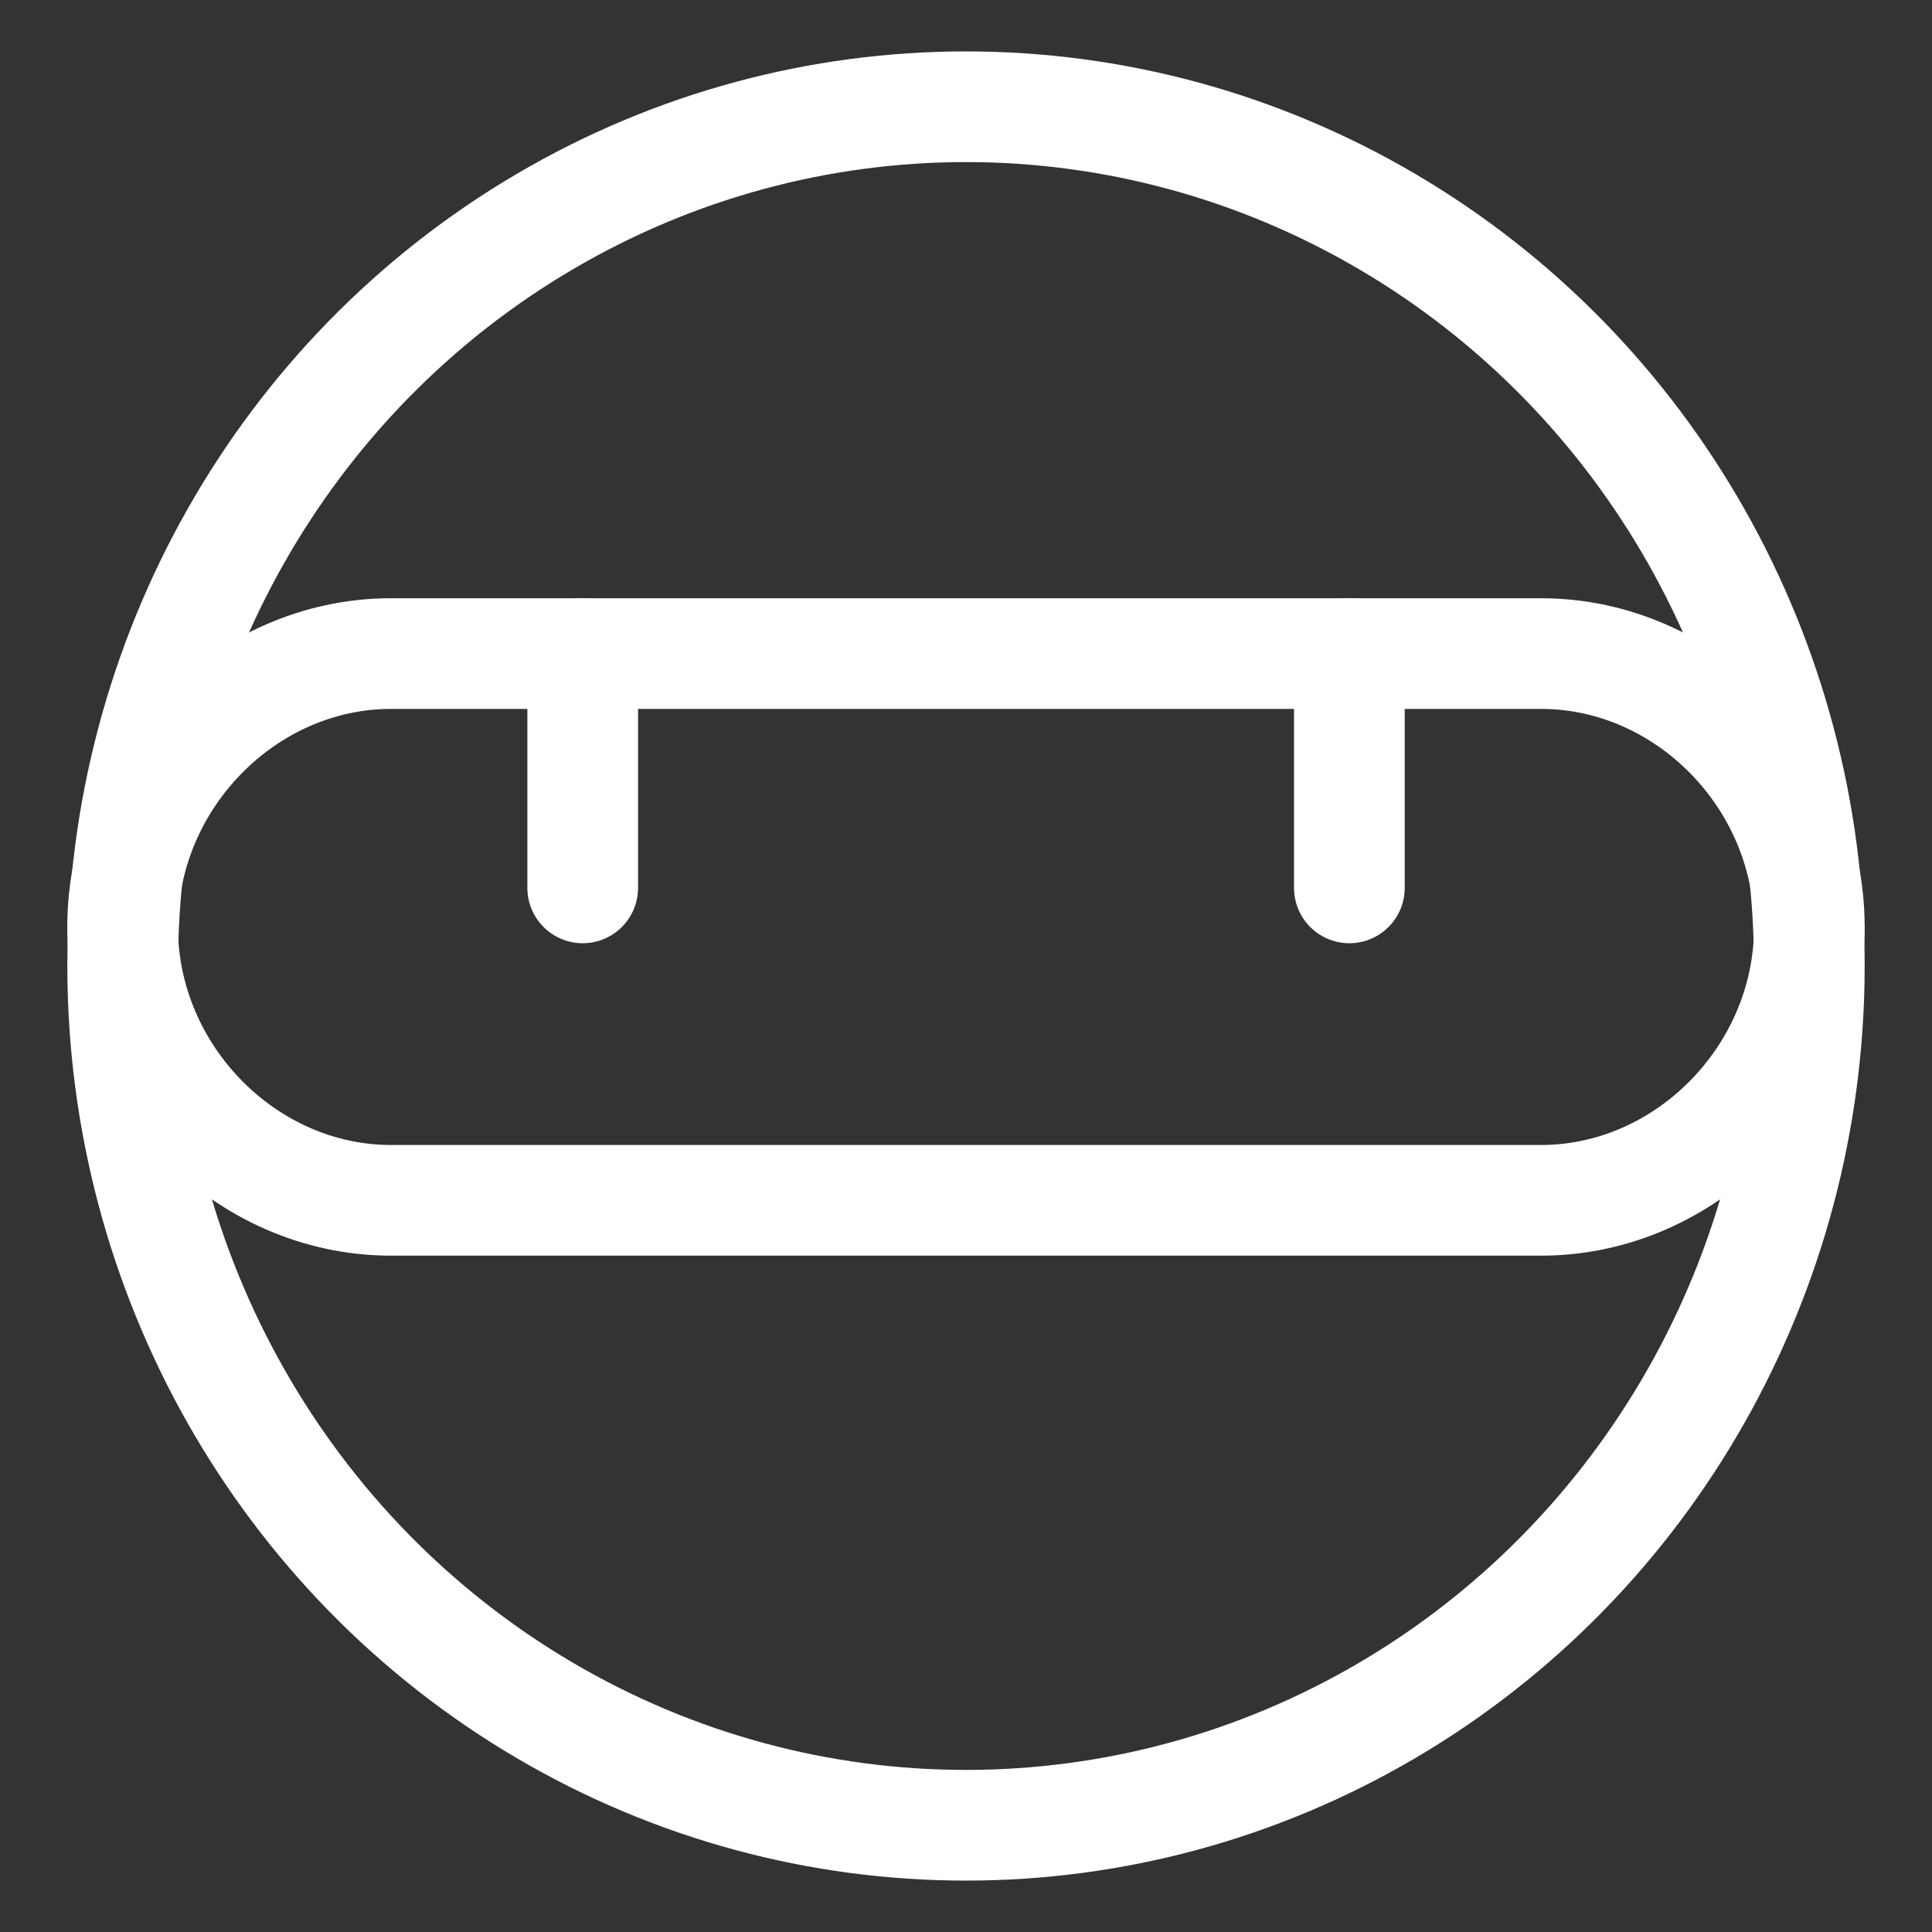
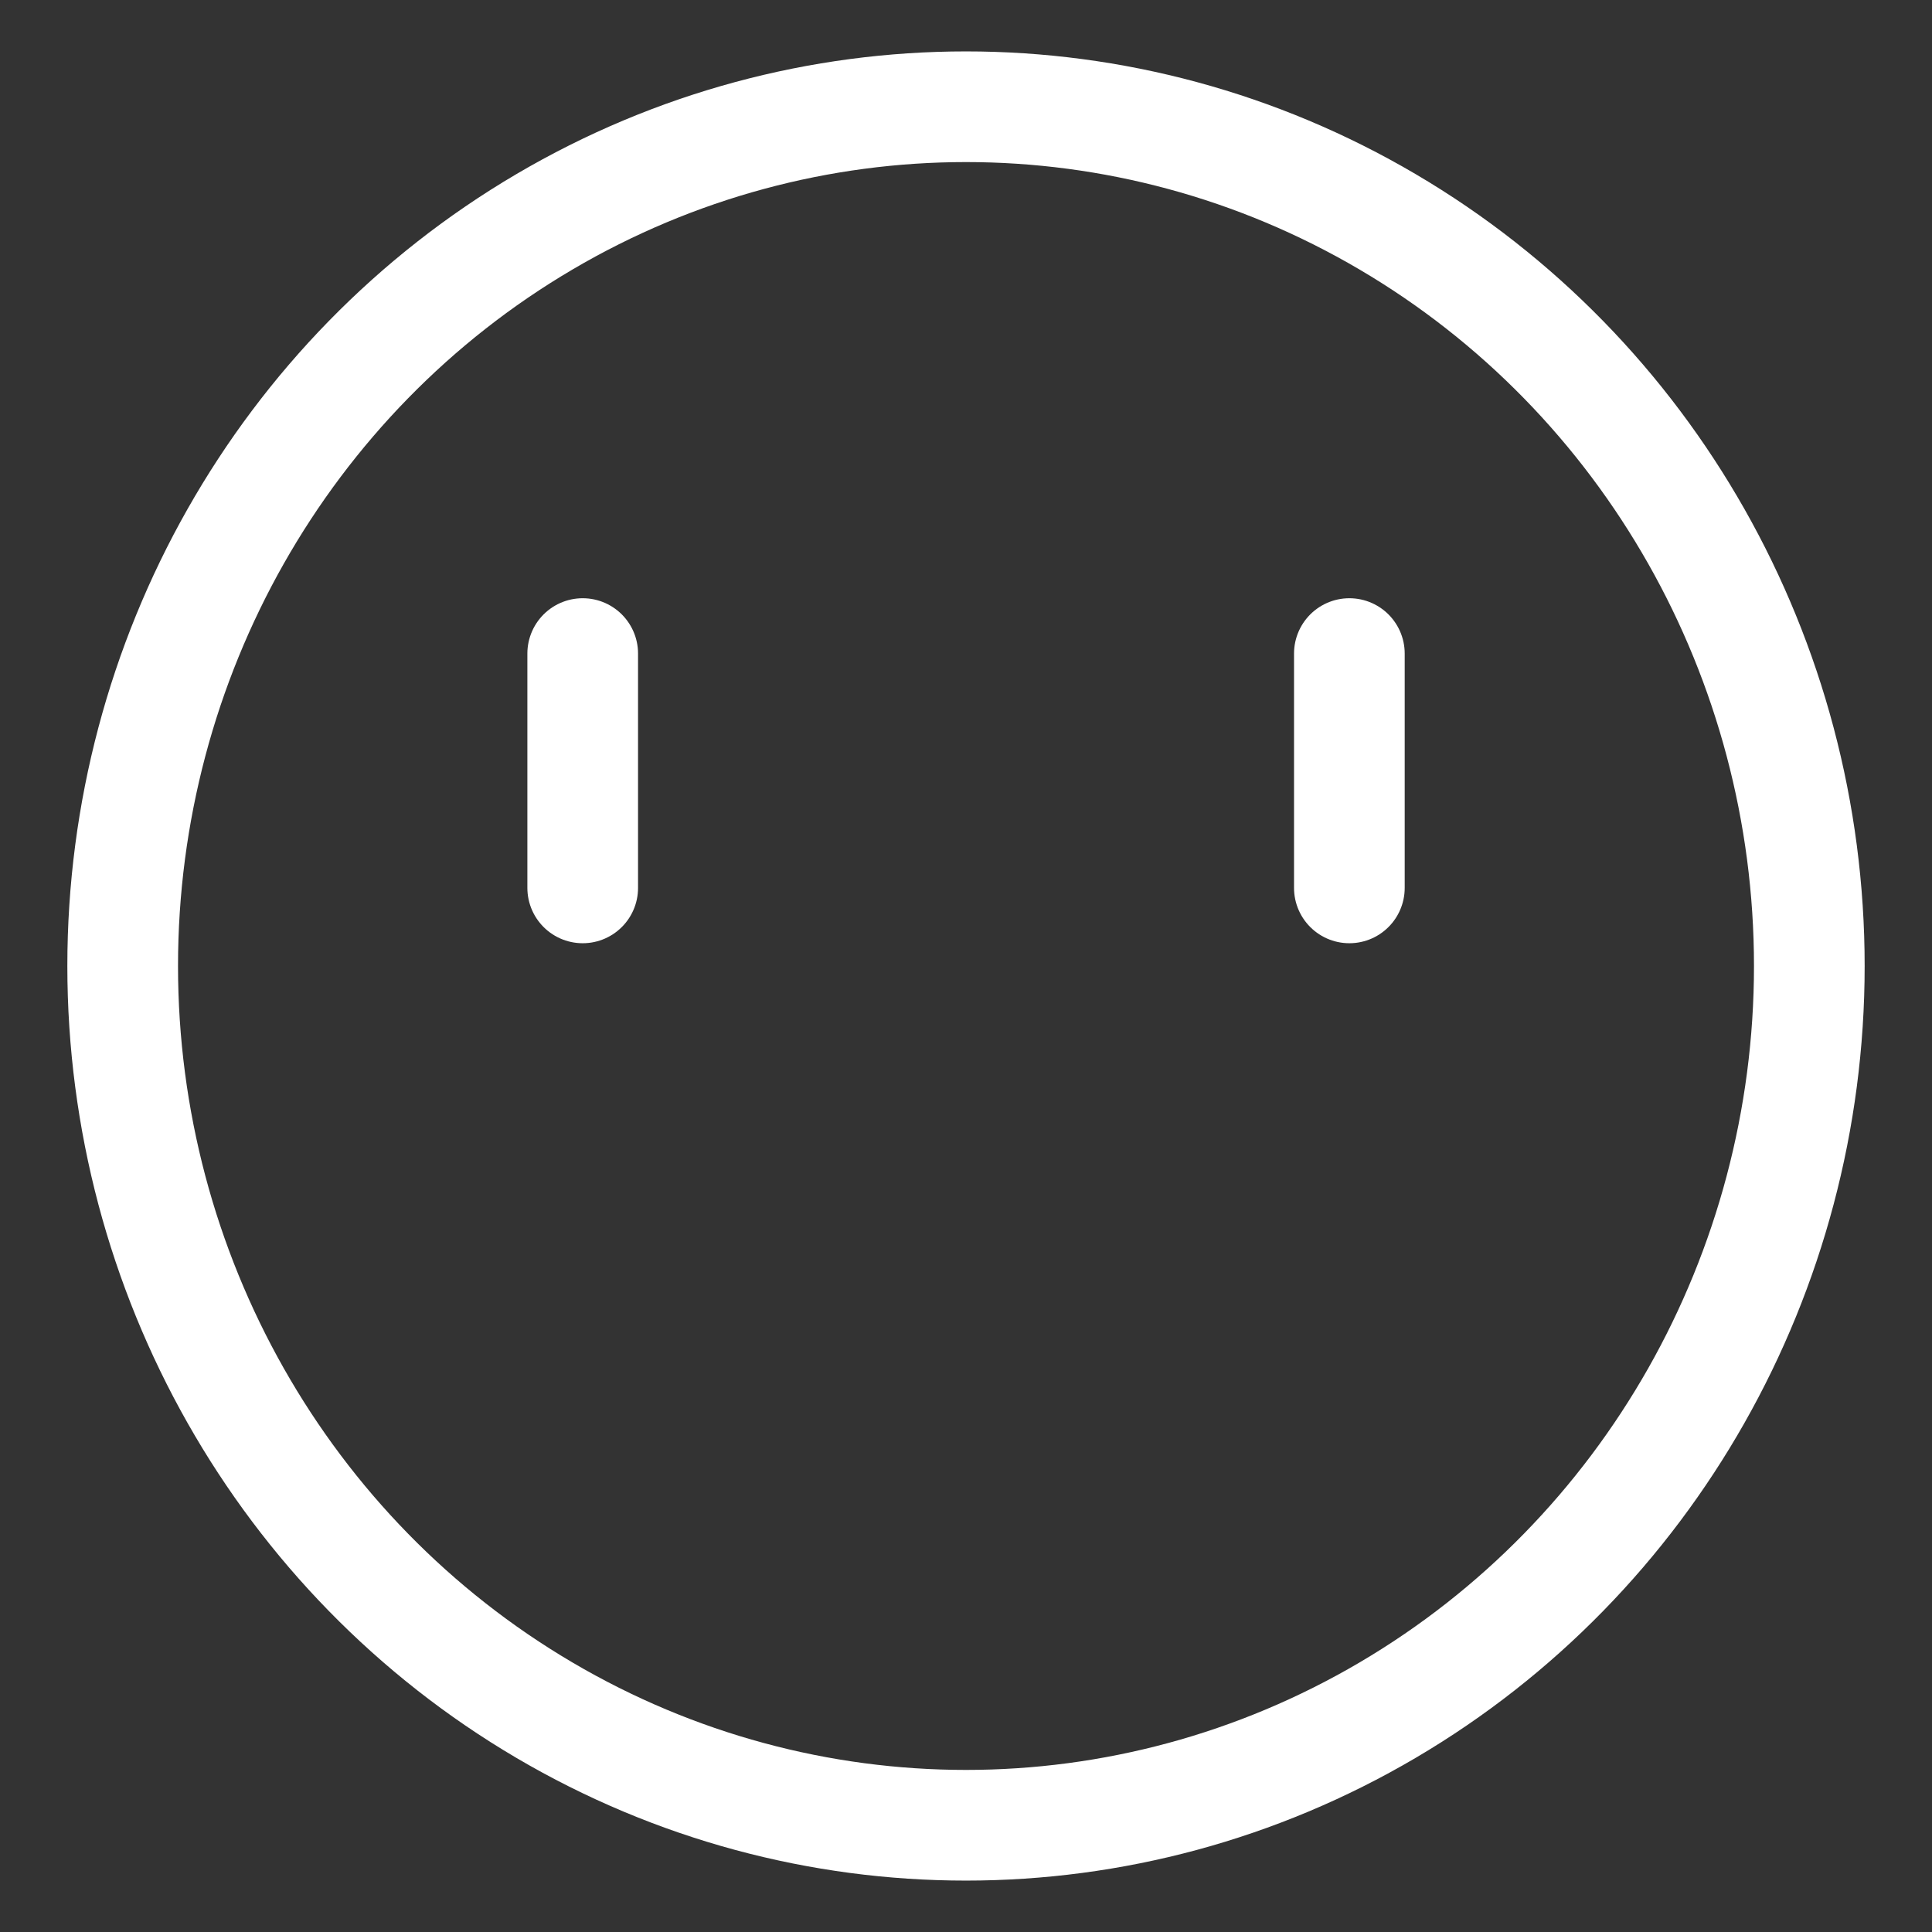
<svg xmlns="http://www.w3.org/2000/svg" width="28" height="28" fill="none">
  <rect width="100%" height="100%" fill="#333333" stroke="none" />
  <ellipse cx="14" cy="14" rx="12.222" ry="12.453" stroke="#fff" stroke-width="1.604" stroke-linecap="round" stroke-linejoin="round" />
-   <path clip-rule="evenodd" d="M26.222 13.434c0-2.151-1.777-3.962-3.889-3.962H5.667c-2.111 0-3.89 1.811-3.89 3.962 0 2.15 1.779 3.962 3.89 3.962h16.666c2.112 0 3.89-1.811 3.89-3.962Z" stroke="#fff" stroke-width="1.604" stroke-linecap="round" stroke-linejoin="round" />
  <path d="M8.445 9.472v3.396M19.556 9.472v3.396" stroke="#fff" stroke-width="1.604" stroke-linecap="round" stroke-linejoin="round" />
</svg>